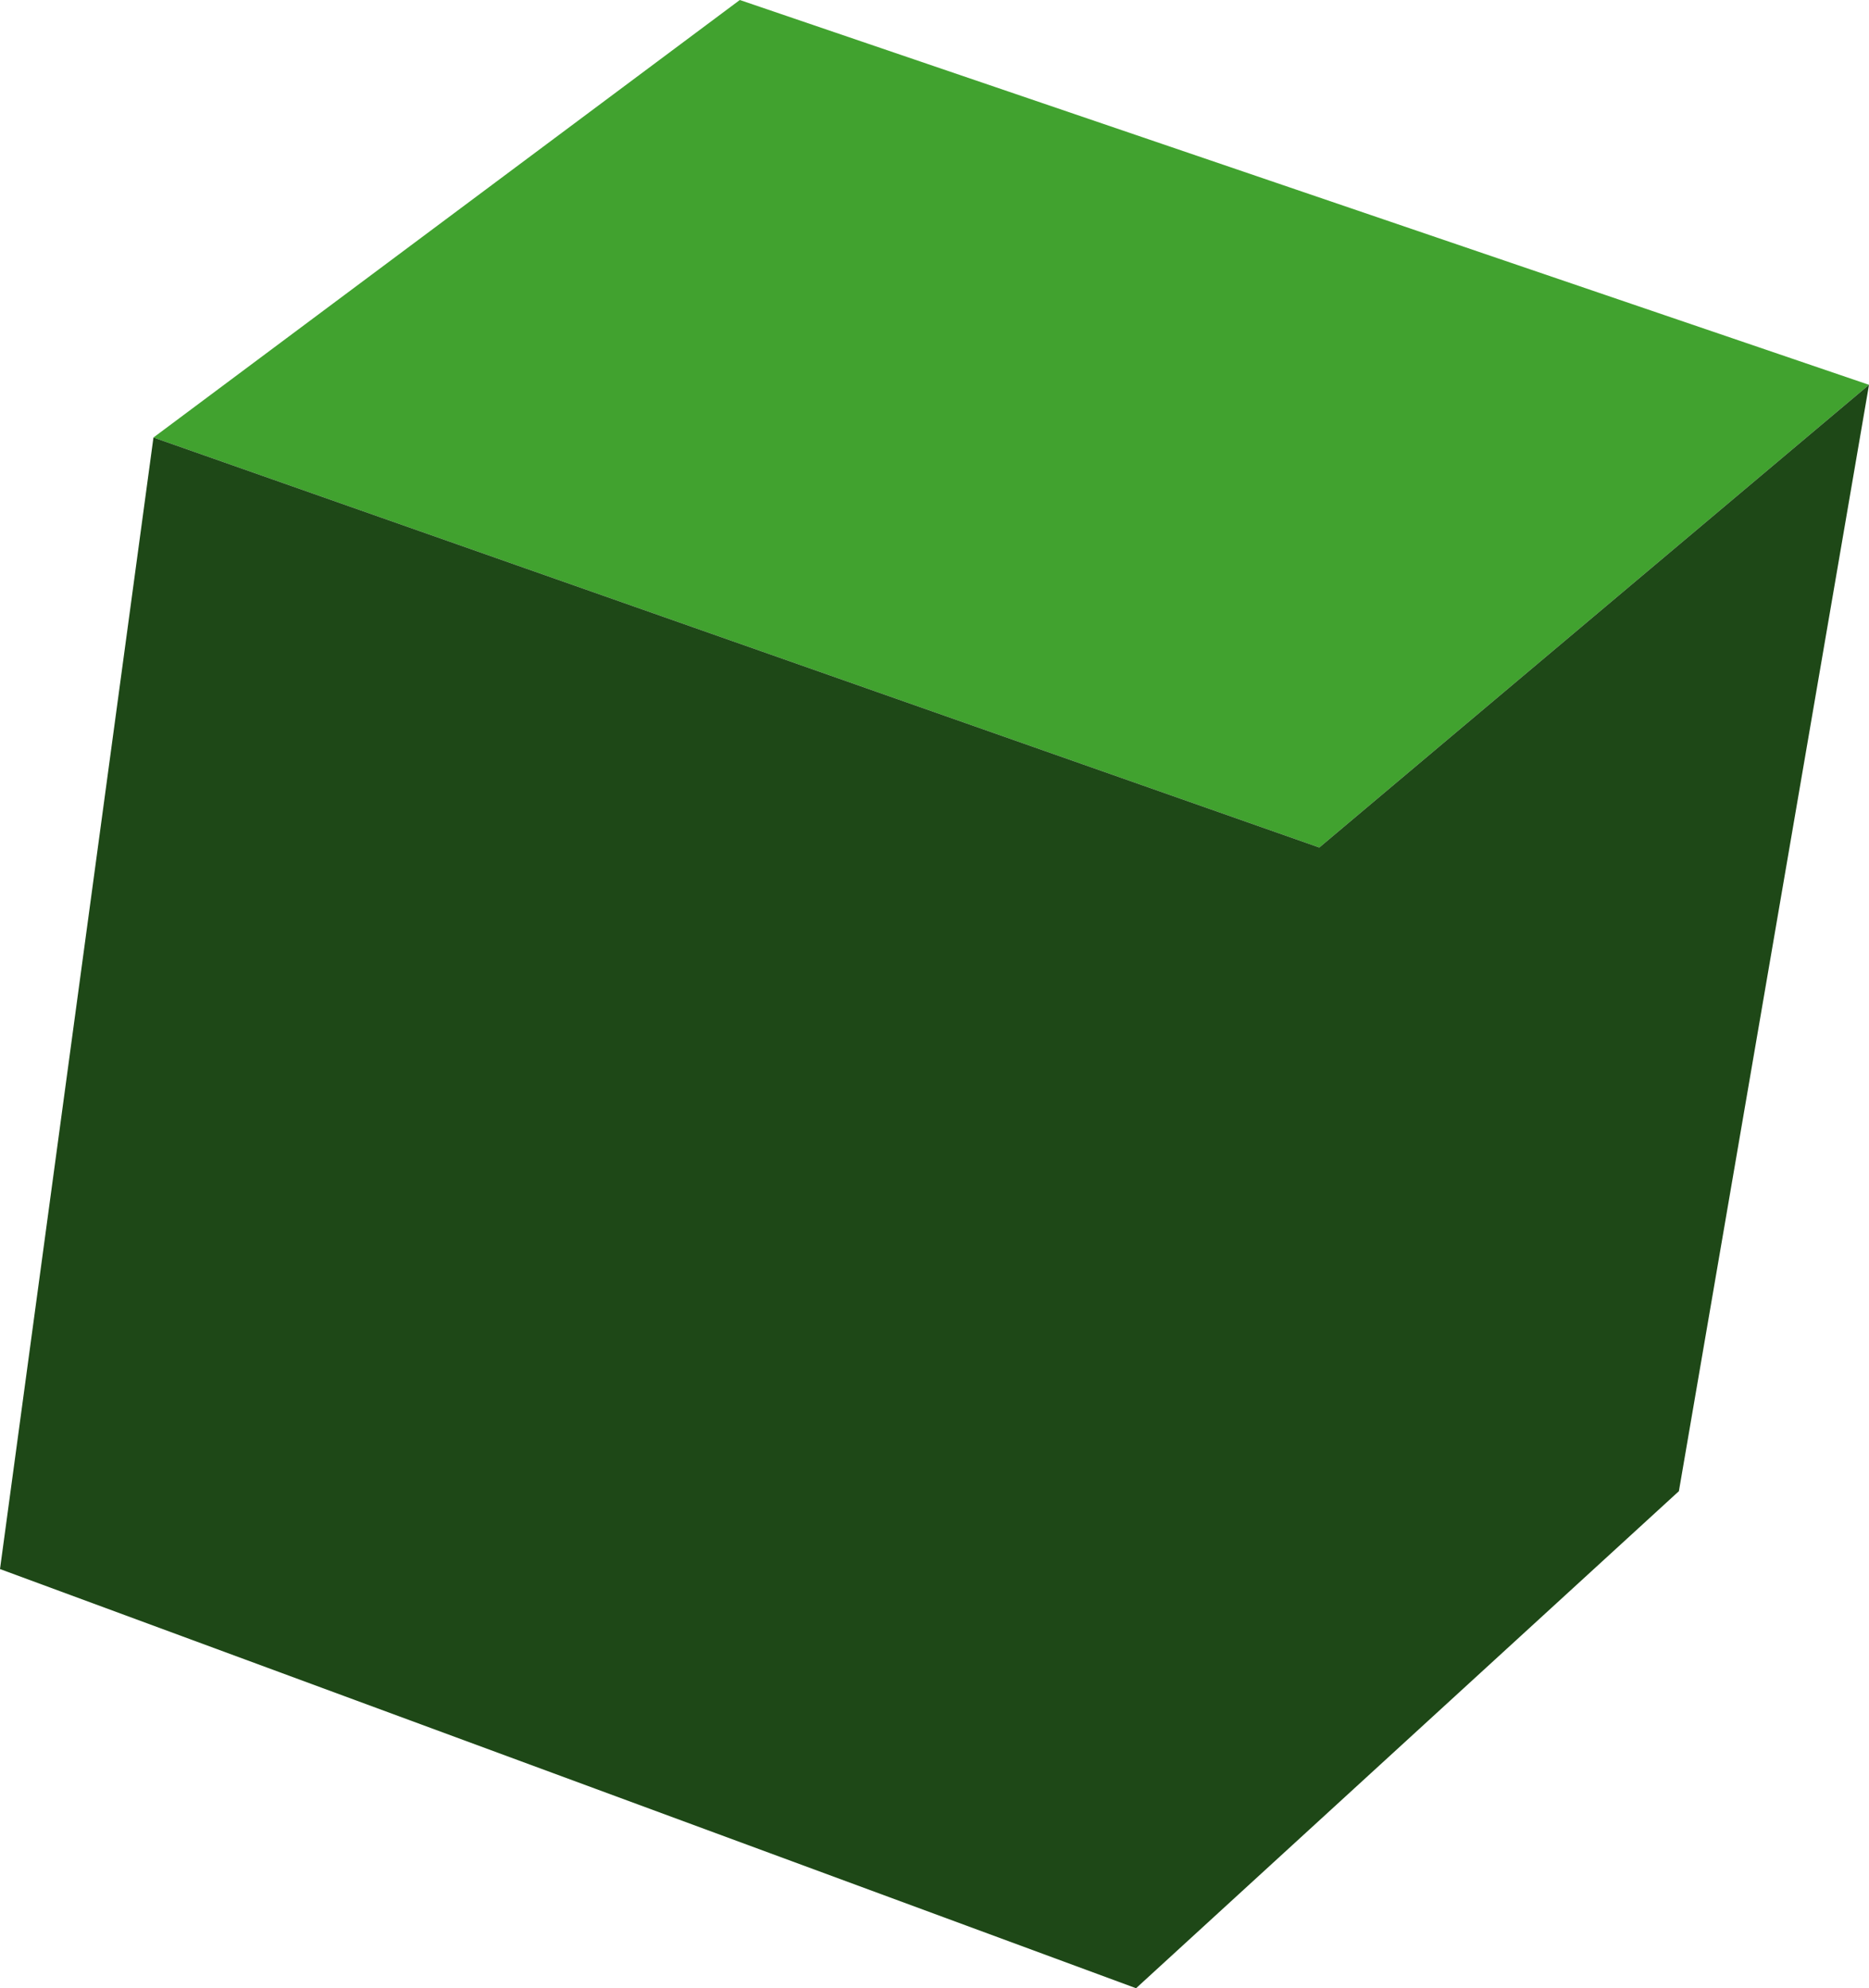
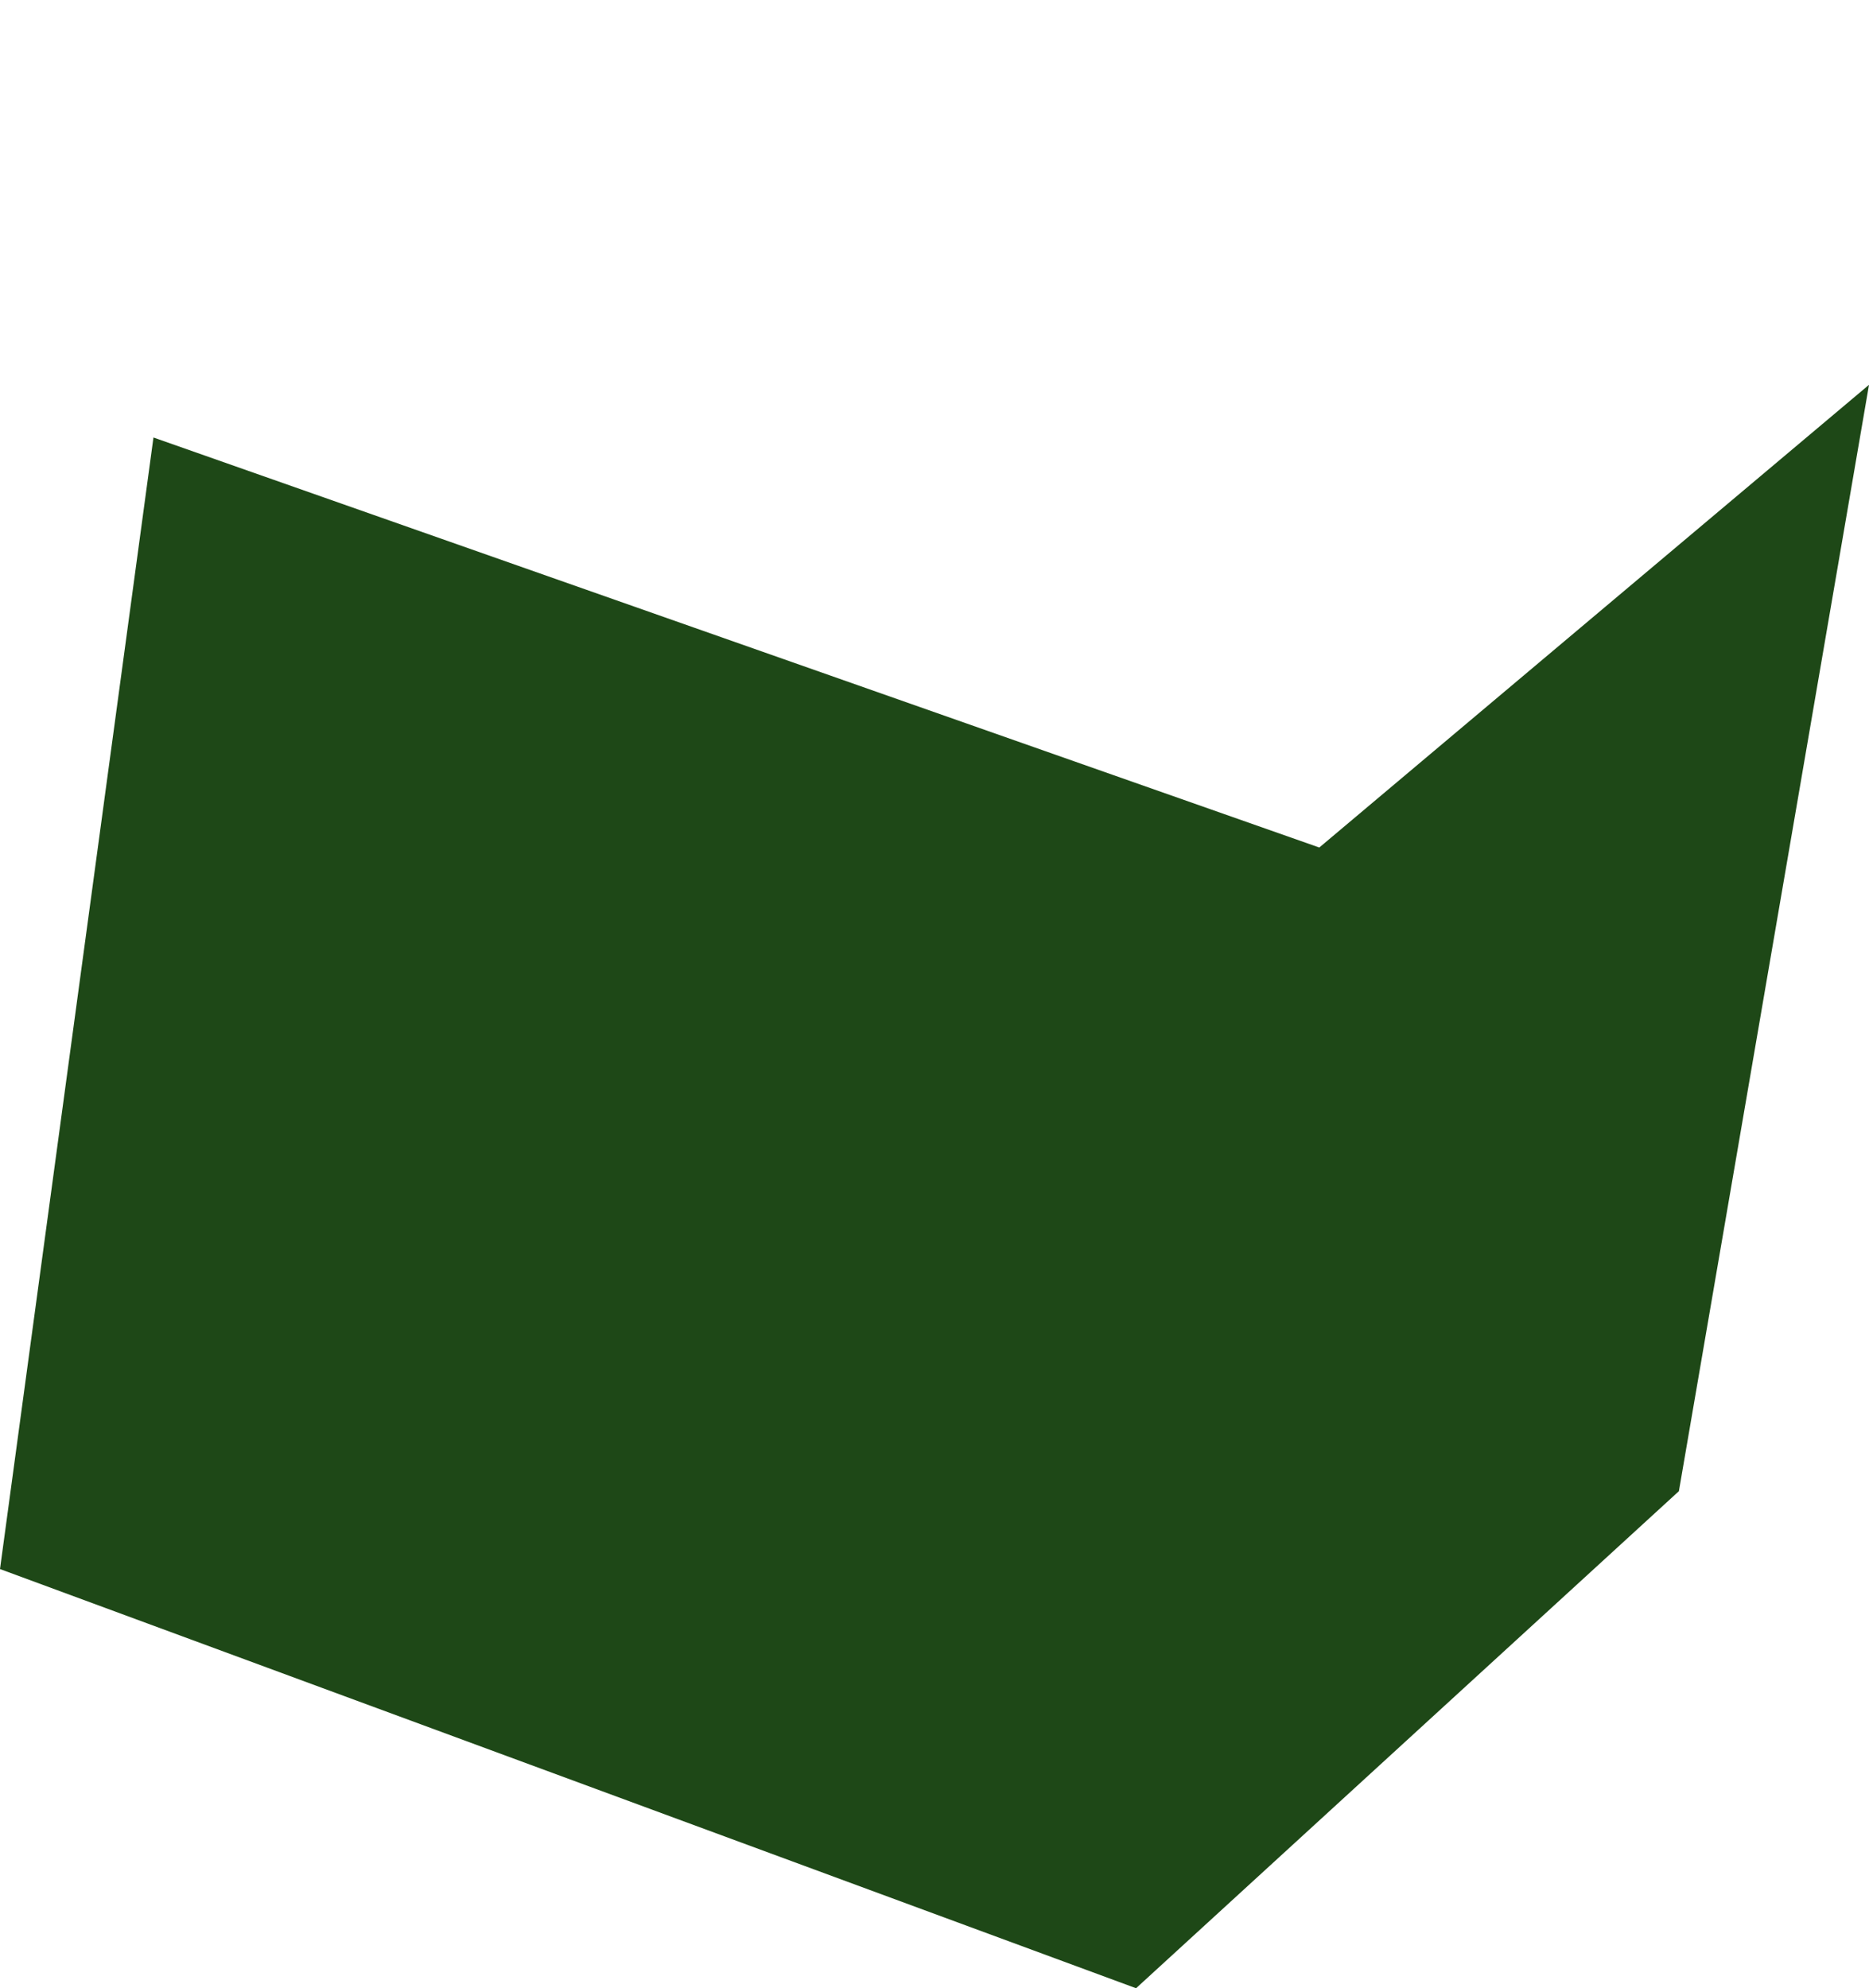
<svg xmlns="http://www.w3.org/2000/svg" height="43.4px" width="40.8px">
  <g transform="matrix(1.0, 0.0, 0.0, 1.0, 20.4, 21.7)">
-     <path d="M20.4 -13.3 L8.4 -3.2 -17.05 -12.15 -4.25 -21.7 20.4 -13.3" fill="#41a22f" fill-rule="evenodd" stroke="none" />
    <path d="M-17.05 -12.15 L8.4 -3.2 20.4 -13.3 16.25 10.85 4.4 21.7 -20.4 12.55 -17.05 -12.15" fill="#1e4817" fill-rule="evenodd" stroke="none" />
  </g>
</svg>